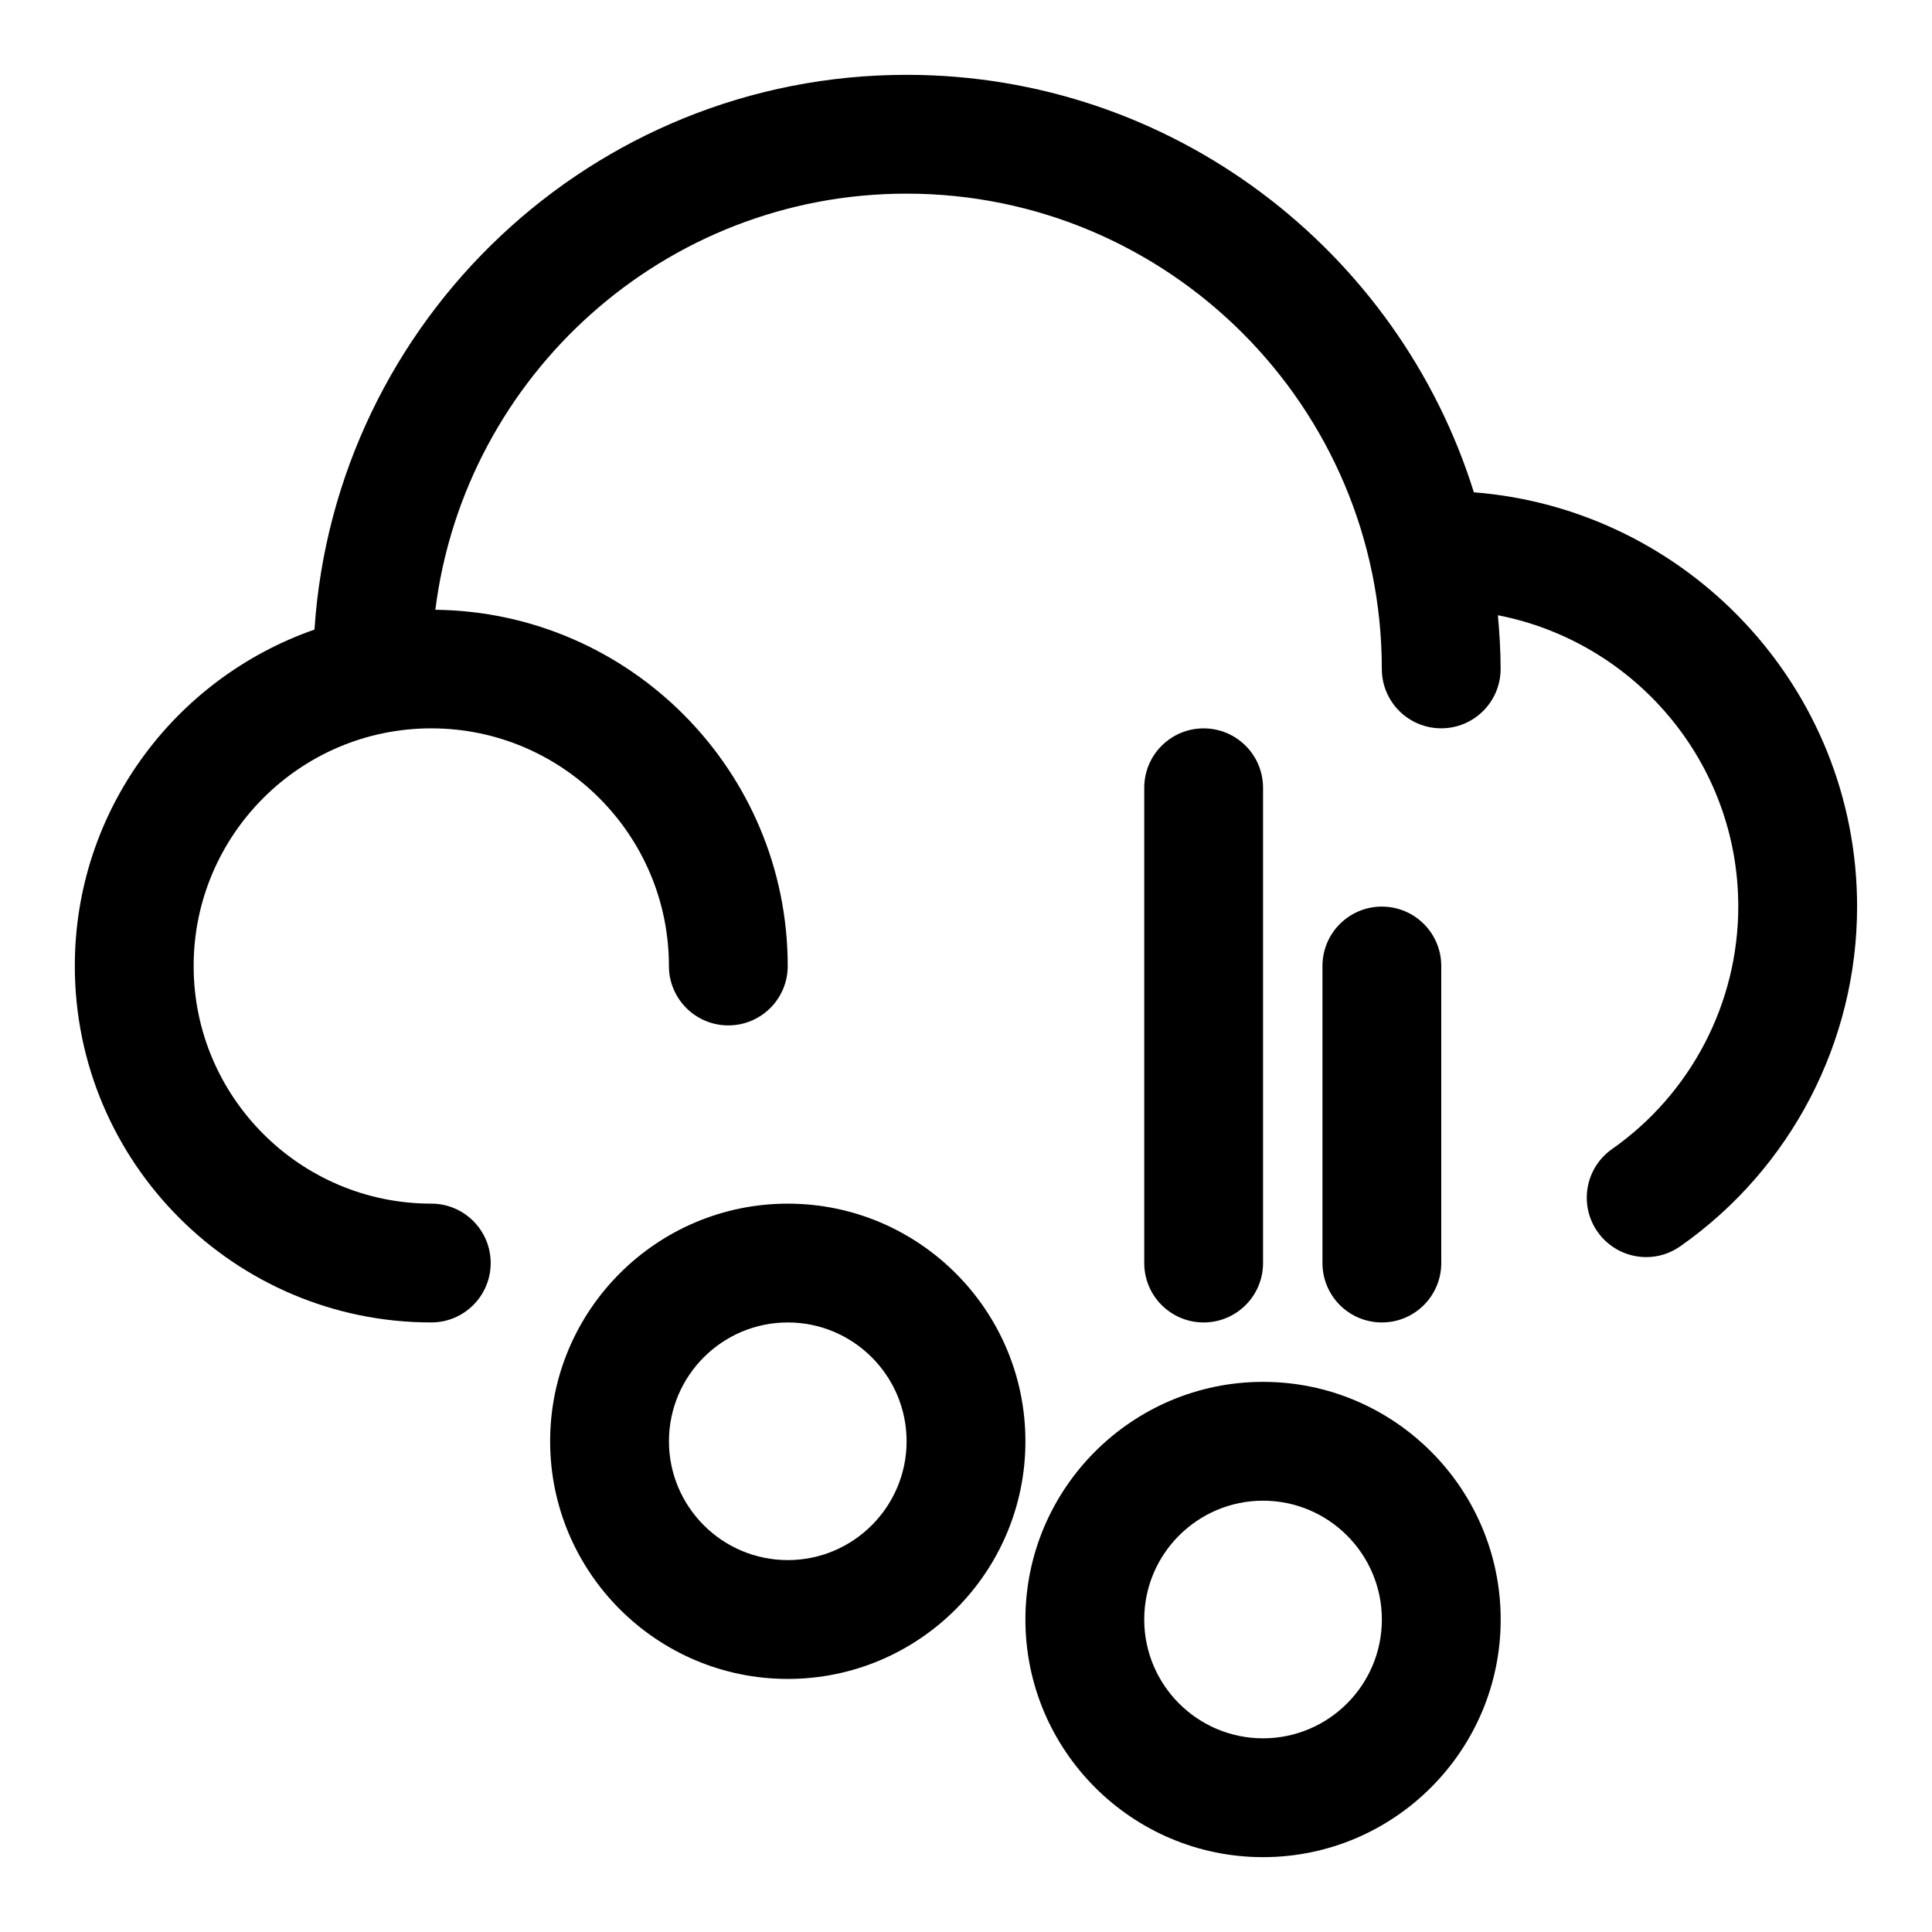
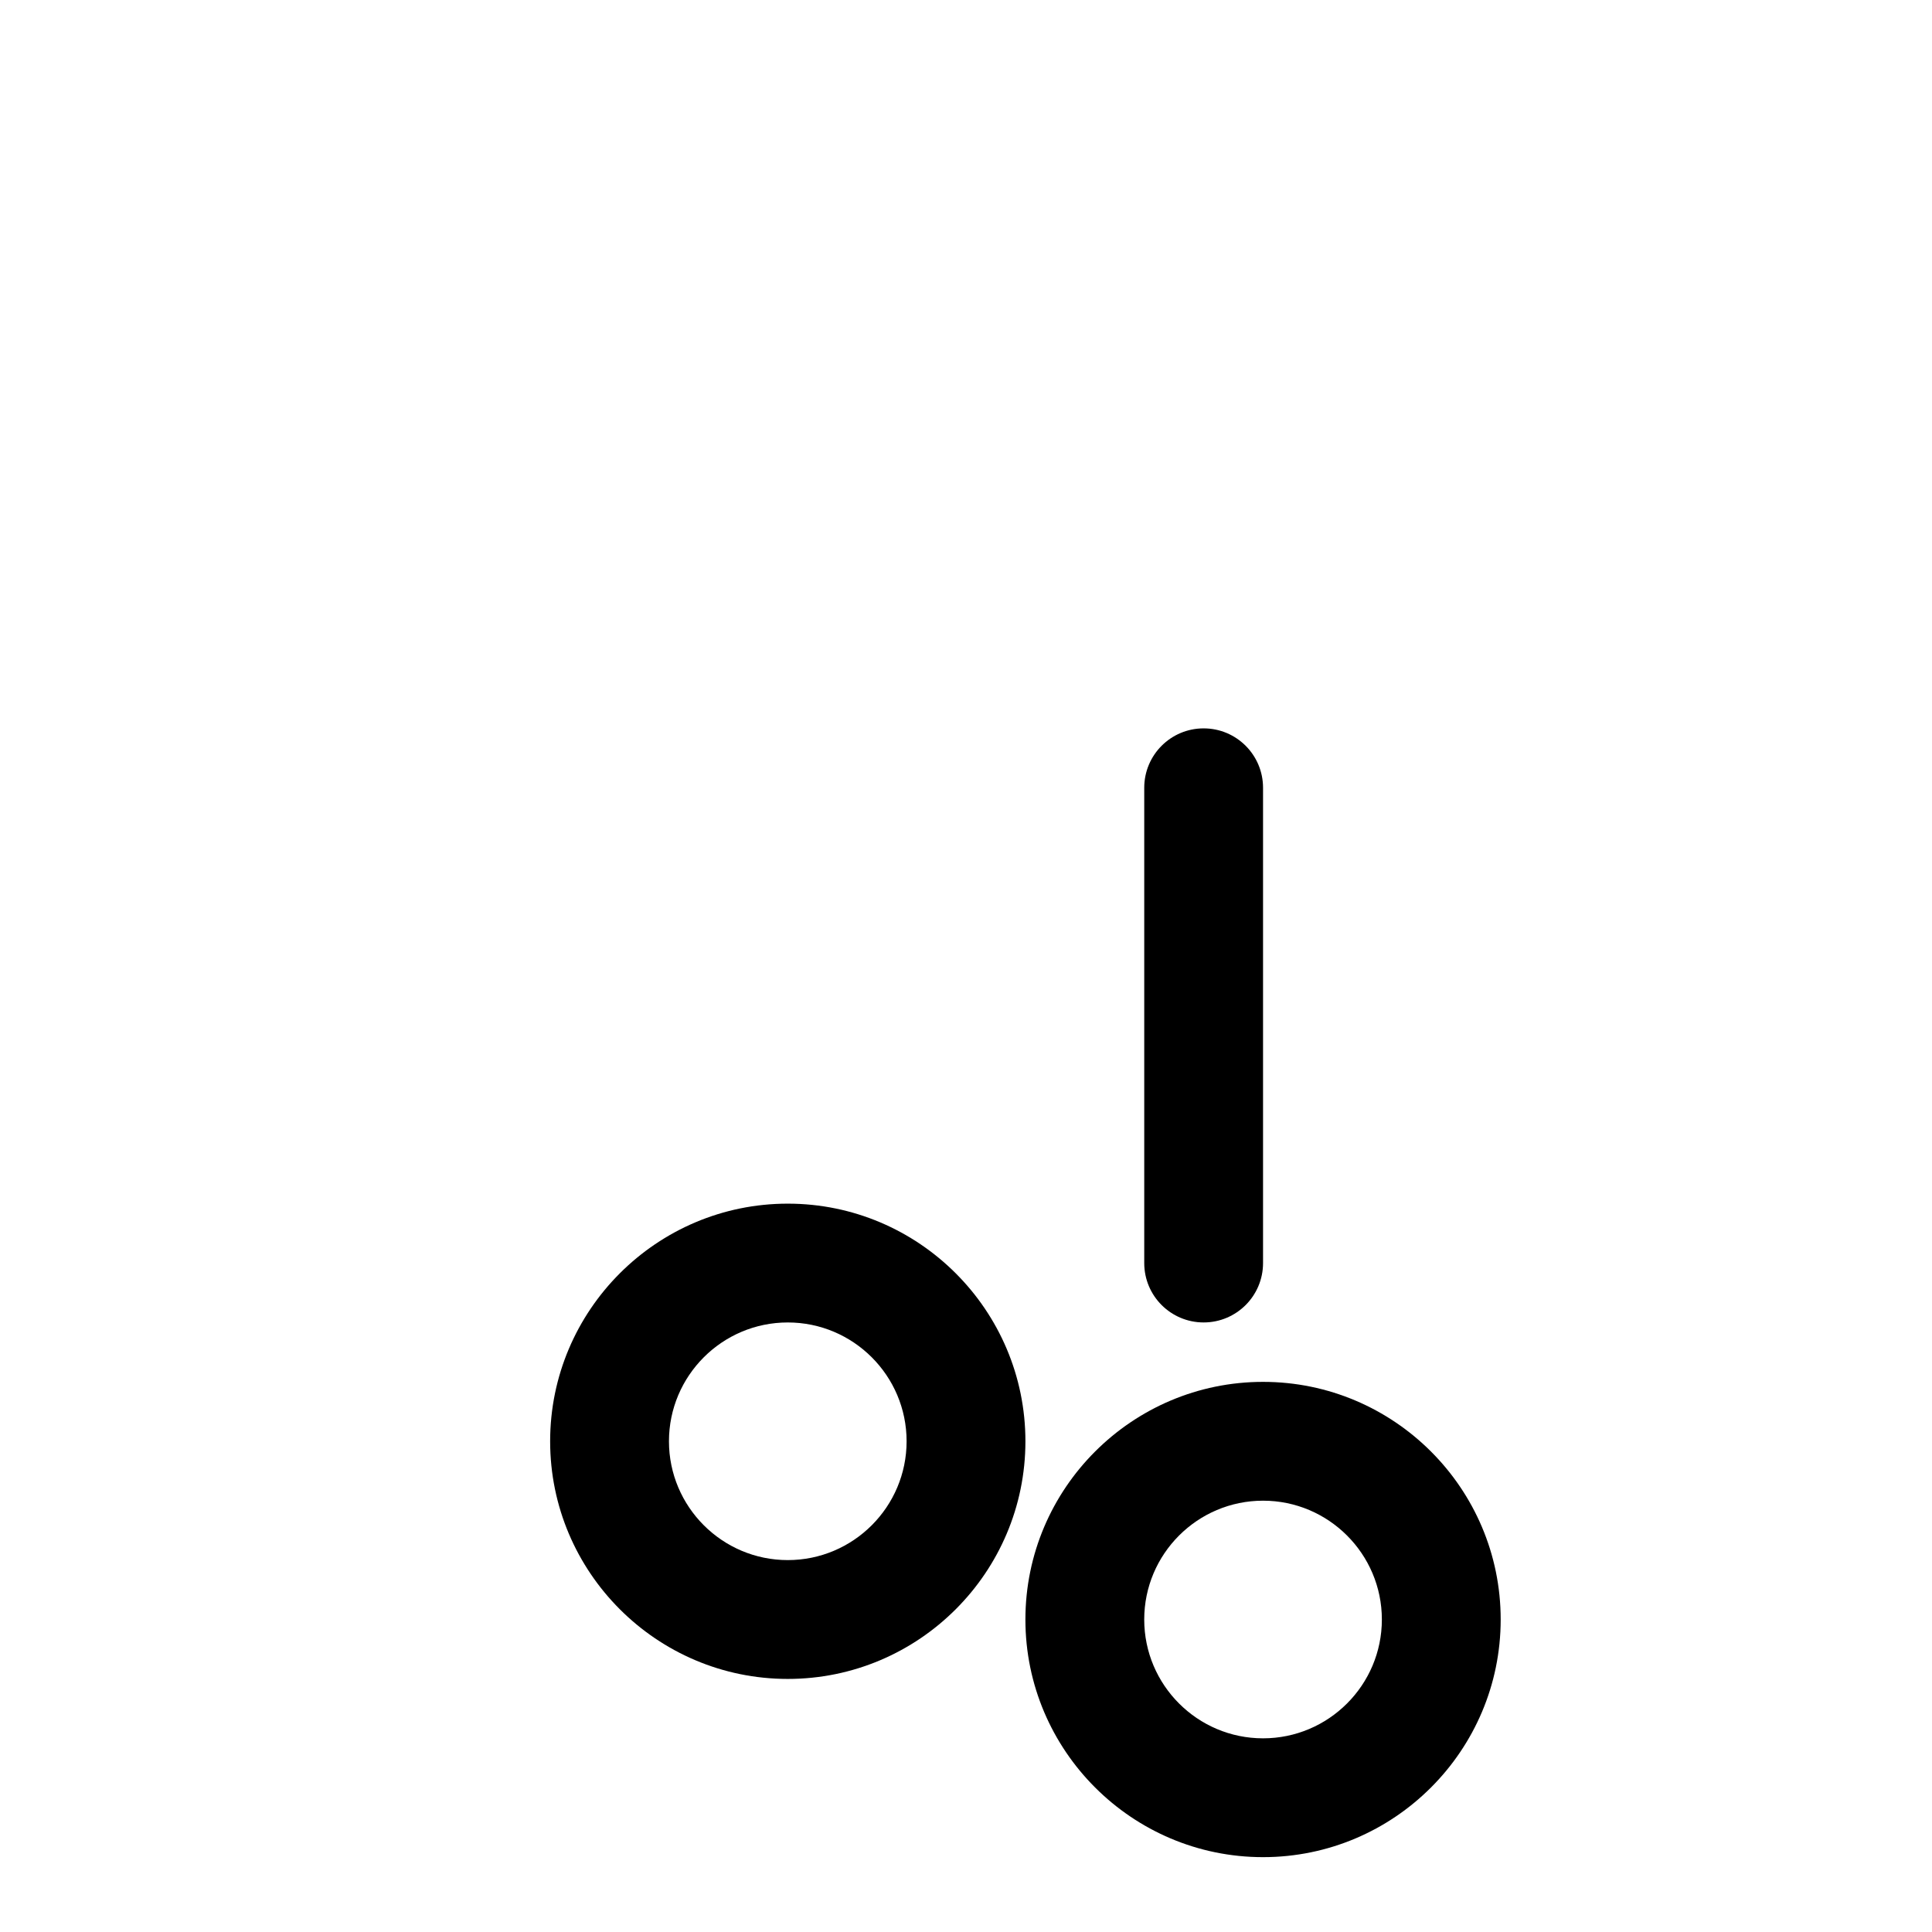
<svg xmlns="http://www.w3.org/2000/svg" fill="#000000" width="800px" height="800px" version="1.1" viewBox="144 144 512 512">
  <g>
    <path d="m352.77 462.98c-34.73 0-62.977 28.246-62.977 62.977s28.246 62.977 62.977 62.977 62.977-28.246 62.977-62.977c0-34.734-28.246-62.977-62.977-62.977zm0 94.461c-17.367 0-31.488-14.121-31.488-31.488 0-17.367 14.121-31.488 31.488-31.488s31.488 14.121 31.488 31.488c0 17.367-14.121 31.488-31.488 31.488z" />
    <path d="m478.72 510.21c-34.73 0-62.977 28.246-62.977 62.977 0 34.73 28.246 62.977 62.977 62.977s62.977-28.246 62.977-62.977c0-34.73-28.246-62.977-62.977-62.977zm0 94.465c-17.367 0-31.488-14.121-31.488-31.488 0-17.367 14.121-31.488 31.488-31.488s31.488 14.121 31.488 31.488c0 17.363-14.121 31.488-31.488 31.488z" />
-     <path d="m534.59 274.47c-19.98-64.016-79.82-110.64-150.34-110.64-83.301 0-151.5 65.07-156.91 147.02-36.918 12.848-63.512 47.91-63.512 89.145 0 52.098 42.367 94.465 94.465 94.465 8.691 0 15.742-7.039 15.742-15.742 0-8.707-7.055-15.742-15.742-15.742-34.73 0-62.977-28.246-62.977-62.977 0-34.73 28.246-62.977 62.977-62.977s62.977 28.246 62.977 62.977c0 8.707 7.055 15.742 15.742 15.742 8.691 0 15.742-7.039 15.742-15.742 0-51.719-41.785-93.82-93.379-94.402 7.766-62.066 60.746-110.28 124.87-110.28 69.445 0 125.95 56.504 125.95 125.95 0 8.707 7.055 15.742 15.742 15.742 8.691 0 15.742-7.039 15.742-15.742 0-4.801-0.301-9.523-0.723-14.219 36.23 7.039 63.703 38.938 63.703 77.195 0 25.551-12.5 49.562-33.441 64.266-7.117 4.977-8.848 14.801-3.856 21.93 3.07 4.359 7.949 6.707 12.91 6.707 3.117 0 6.266-0.93 9.02-2.867 29.348-20.57 46.855-54.234 46.855-90.035 0-57.844-44.84-105.33-101.57-109.78z" />
    <path d="m478.72 478.72v-125.95c0-8.707-7.055-15.742-15.742-15.742-8.691 0-15.742 7.039-15.742 15.742v125.95c0 8.707 7.055 15.742 15.742 15.742s15.742-7.035 15.742-15.742z" />
-     <path d="m525.95 478.72v-78.719c0-8.707-7.055-15.742-15.742-15.742-8.691 0-15.742 7.039-15.742 15.742v78.719c0 8.707 7.055 15.742 15.742 15.742 8.691 0 15.742-7.035 15.742-15.742z" />
  </g>
</svg>